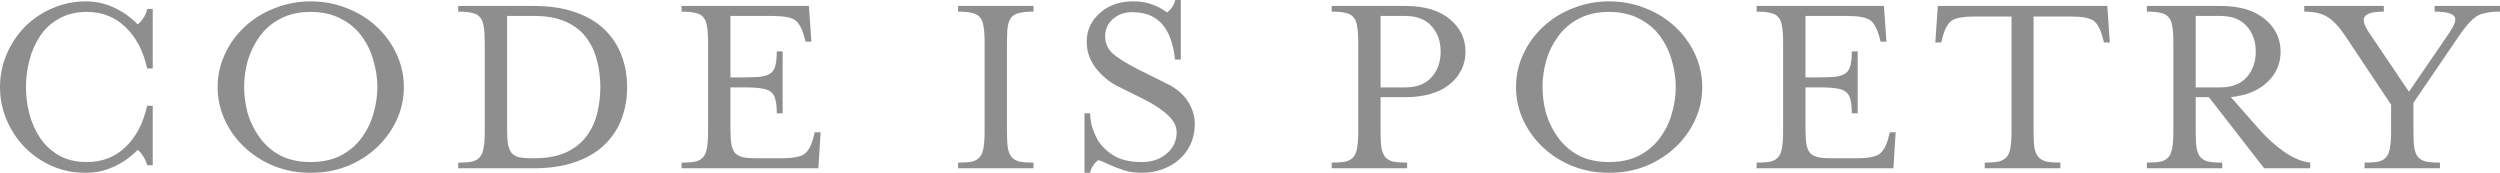
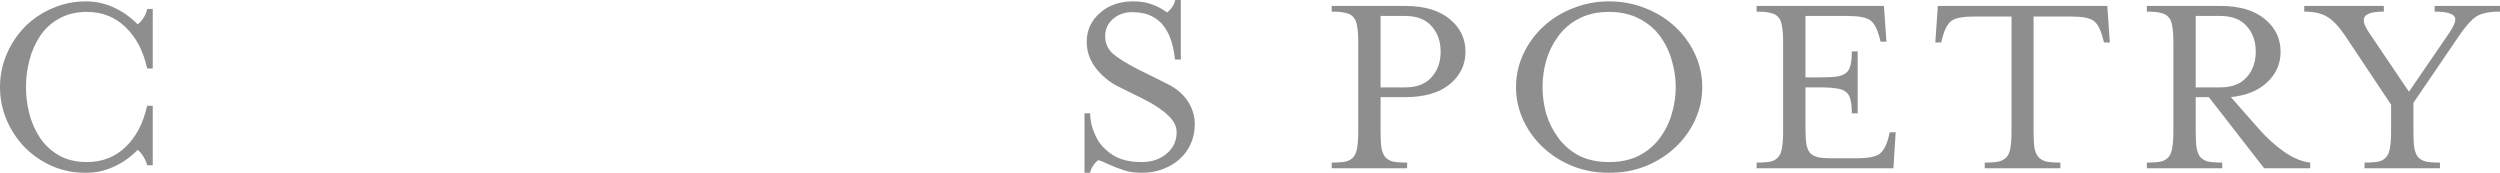
<svg xmlns="http://www.w3.org/2000/svg" width="188" height="13" viewBox="0 0 188 13" fill="none">
  <g opacity="0.5">
    <path d="M11.486 12.43V7.955H11.066C10.772 9.27 10.226 10.308 9.428 11.067C8.645 11.813 7.679 12.186 6.531 12.186C5.733 12.186 5.04 12.024 4.452 11.698C3.864 11.359 3.381 10.911 3.003 10.355C2.639 9.799 2.373 9.196 2.205 8.545C2.037 7.88 1.953 7.215 1.953 6.551C1.953 5.886 2.037 5.222 2.205 4.557C2.373 3.893 2.639 3.282 3.003 2.726C3.367 2.17 3.843 1.729 4.431 1.404C5.033 1.065 5.733 0.895 6.531 0.895C7.679 0.895 8.645 1.275 9.428 2.034C10.226 2.78 10.772 3.818 11.066 5.147H11.486V0.671H11.066C11.024 0.902 10.933 1.126 10.793 1.343C10.653 1.56 10.506 1.722 10.352 1.831C9.806 1.275 9.197 0.848 8.525 0.549C7.868 0.251 7.175 0.102 6.447 0.102C5.579 0.102 4.753 0.271 3.969 0.61C3.185 0.936 2.492 1.397 1.89 1.994C1.302 2.591 0.84 3.282 0.504 4.069C0.168 4.856 0 5.683 0 6.551C0 7.419 0.168 8.246 0.504 9.033C0.84 9.82 1.302 10.511 1.89 11.108C2.492 11.705 3.185 12.173 3.969 12.512C4.753 12.837 5.579 13 6.447 13C7.175 13 7.868 12.851 8.525 12.552C9.197 12.254 9.806 11.827 10.352 11.271C10.492 11.366 10.632 11.528 10.772 11.759C10.912 11.976 11.01 12.2 11.066 12.43H11.486Z" fill="#1e1e1e" />
-     <path d="M30.371 6.551C30.371 5.683 30.189 4.856 29.825 4.069C29.461 3.282 28.957 2.591 28.314 1.994C27.669 1.397 26.921 0.936 26.067 0.61C25.213 0.271 24.31 0.102 23.358 0.102C22.42 0.102 21.524 0.271 20.67 0.61C19.816 0.936 19.067 1.397 18.423 1.994C17.779 2.591 17.275 3.282 16.911 4.069C16.547 4.856 16.365 5.683 16.365 6.551C16.365 7.419 16.547 8.246 16.911 9.033C17.275 9.82 17.779 10.511 18.423 11.108C19.067 11.705 19.816 12.173 20.67 12.512C21.524 12.837 22.42 13 23.358 13C24.31 13 25.213 12.837 26.067 12.512C26.921 12.173 27.669 11.705 28.314 11.108C28.957 10.511 29.461 9.82 29.825 9.033C30.189 8.246 30.371 7.419 30.371 6.551ZM23.358 0.895C24.226 0.895 24.982 1.065 25.626 1.404C26.27 1.729 26.795 2.17 27.201 2.726C27.607 3.282 27.901 3.893 28.082 4.557C28.279 5.222 28.377 5.886 28.377 6.551C28.377 7.215 28.279 7.88 28.082 8.545C27.901 9.196 27.607 9.799 27.201 10.355C26.795 10.911 26.27 11.359 25.626 11.698C24.982 12.024 24.226 12.186 23.358 12.186C22.49 12.186 21.734 12.024 21.09 11.698C20.46 11.359 19.942 10.911 19.536 10.355C19.13 9.799 18.829 9.196 18.633 8.545C18.451 7.88 18.36 7.215 18.36 6.551C18.36 5.886 18.451 5.222 18.633 4.557C18.829 3.893 19.13 3.282 19.536 2.726C19.942 2.17 20.46 1.729 21.09 1.404C21.734 1.065 22.49 0.895 23.358 0.895Z" fill="#1e1e1e" />
-     <path d="M34.457 12.654H40.148C41.338 12.654 42.374 12.498 43.256 12.186C44.152 11.874 44.887 11.44 45.461 10.884C46.035 10.328 46.462 9.684 46.741 8.951C47.021 8.206 47.161 7.405 47.161 6.551C47.161 5.696 47.021 4.903 46.741 4.171C46.462 3.425 46.035 2.774 45.461 2.218C44.887 1.661 44.152 1.227 43.256 0.915C42.374 0.604 41.338 0.448 40.148 0.448H34.457V0.875C34.919 0.875 35.276 0.909 35.528 0.977C35.78 1.031 35.969 1.139 36.095 1.302C36.235 1.451 36.326 1.675 36.368 1.973C36.424 2.272 36.452 2.692 36.452 3.235V9.847C36.452 10.389 36.424 10.81 36.368 11.108C36.326 11.406 36.235 11.637 36.095 11.8C35.969 11.962 35.78 12.078 35.528 12.146C35.276 12.2 34.919 12.227 34.457 12.227V12.654ZM38.132 1.2C39.322 1.2 40.001 1.2 40.169 1.2C41.149 1.2 41.968 1.356 42.626 1.668C43.284 1.98 43.795 2.401 44.159 2.93C44.523 3.445 44.775 4.015 44.915 4.638C45.069 5.249 45.145 5.886 45.145 6.551C45.145 7.215 45.069 7.86 44.915 8.484C44.775 9.094 44.523 9.657 44.159 10.172C43.795 10.688 43.284 11.108 42.626 11.434C41.968 11.745 41.149 11.901 40.169 11.901H40.085C39.623 11.901 39.266 11.874 39.014 11.82C38.776 11.752 38.594 11.644 38.468 11.495C38.342 11.332 38.251 11.101 38.195 10.803C38.153 10.504 38.132 10.084 38.132 9.541V1.2Z" fill="#1e1e1e" />
-     <path d="M51.253 12.654H61.542L61.71 9.948H61.269L61.164 10.355C61.01 10.952 60.786 11.359 60.492 11.576C60.212 11.793 59.624 11.901 58.728 11.901H56.923C56.461 11.901 56.104 11.874 55.852 11.82C55.6 11.752 55.404 11.644 55.264 11.495C55.138 11.332 55.047 11.101 54.991 10.803C54.949 10.491 54.928 10.07 54.928 9.541V6.571H55.978C56.538 6.571 56.972 6.598 57.28 6.653C57.588 6.693 57.819 6.781 57.973 6.917C58.141 7.039 58.253 7.229 58.309 7.487C58.379 7.731 58.414 8.077 58.414 8.524H58.855V3.865H58.414C58.414 4.313 58.379 4.666 58.309 4.923C58.253 5.167 58.141 5.357 57.973 5.493C57.819 5.615 57.588 5.703 57.28 5.757C56.972 5.798 56.538 5.818 55.978 5.818H54.928V1.2H58.036C58.931 1.2 59.52 1.309 59.8 1.526C60.08 1.729 60.303 2.129 60.471 2.726L60.576 3.133H61.017L60.828 0.448H51.253V0.875C51.715 0.875 52.072 0.909 52.324 0.977C52.576 1.031 52.765 1.139 52.891 1.302C53.031 1.451 53.122 1.675 53.164 1.973C53.22 2.272 53.248 2.692 53.248 3.235V9.847C53.248 10.389 53.22 10.81 53.164 11.108C53.122 11.406 53.031 11.637 52.891 11.8C52.765 11.962 52.576 12.078 52.324 12.146C52.072 12.2 51.715 12.227 51.253 12.227V12.654Z" fill="#1e1e1e" />
-     <path d="M77.718 12.654V12.227C77.256 12.227 76.899 12.2 76.647 12.146C76.395 12.078 76.199 11.962 76.059 11.8C75.933 11.637 75.842 11.406 75.786 11.108C75.744 10.81 75.723 10.389 75.723 9.847V3.235C75.723 2.692 75.744 2.272 75.786 1.973C75.842 1.675 75.933 1.451 76.059 1.302C76.199 1.139 76.395 1.031 76.647 0.977C76.899 0.909 77.256 0.875 77.718 0.875V0.448H72.049V0.875C72.51 0.875 72.867 0.909 73.119 0.977C73.371 1.031 73.56 1.139 73.686 1.302C73.826 1.451 73.917 1.675 73.959 1.973C74.015 2.272 74.043 2.692 74.043 3.235V9.847C74.043 10.389 74.015 10.81 73.959 11.108C73.917 11.406 73.826 11.637 73.686 11.8C73.56 11.962 73.371 12.078 73.119 12.146C72.867 12.2 72.51 12.227 72.049 12.227V12.654H77.718Z" fill="#1e1e1e" />
    <path d="M82.583 12.044C82.737 12.071 82.989 12.173 83.339 12.349C83.773 12.539 84.179 12.695 84.557 12.817C84.949 12.939 85.382 13 85.859 13C86.404 13 86.915 12.912 87.391 12.736C87.881 12.559 88.308 12.315 88.672 12.003C89.036 11.678 89.323 11.291 89.533 10.844C89.743 10.382 89.848 9.881 89.848 9.338C89.848 8.728 89.673 8.151 89.323 7.609C88.973 7.066 88.42 6.612 87.664 6.246L85.648 5.249C84.697 4.761 84.032 4.347 83.654 4.008C83.29 3.655 83.108 3.228 83.108 2.726C83.108 2.211 83.297 1.784 83.675 1.444C84.067 1.092 84.557 0.915 85.144 0.915C85.733 0.915 86.222 1.017 86.615 1.221C87.02 1.424 87.342 1.702 87.58 2.055C87.818 2.394 87.993 2.767 88.105 3.174C88.231 3.581 88.315 4.015 88.357 4.476H88.798V0H88.378C88.294 0.366 88.091 0.678 87.769 0.936C87.391 0.665 87.006 0.461 86.615 0.326C86.237 0.176 85.767 0.102 85.207 0.102C84.2 0.102 83.367 0.393 82.709 0.977C82.051 1.56 81.722 2.279 81.722 3.133C81.722 3.865 81.946 4.523 82.394 5.106C82.842 5.69 83.395 6.151 84.053 6.49L86.069 7.487C86.838 7.88 87.433 8.28 87.853 8.687C88.273 9.08 88.483 9.501 88.483 9.948C88.483 10.599 88.231 11.135 87.727 11.556C87.237 11.976 86.615 12.186 85.859 12.186C84.977 12.186 84.263 12.017 83.717 11.678C83.171 11.325 82.772 10.925 82.52 10.477C82.282 10.016 82.128 9.616 82.058 9.277C82.002 8.924 81.974 8.673 81.974 8.524H81.554V13H81.974C82.058 12.62 82.261 12.302 82.583 12.044Z" fill="#1e1e1e" />
    <path d="M105.689 0.448H100.145V0.875C100.607 0.875 100.964 0.909 101.216 0.977C101.468 1.031 101.657 1.139 101.783 1.302C101.923 1.451 102.014 1.675 102.056 1.973C102.112 2.272 102.14 2.692 102.14 3.235V9.847C102.14 10.389 102.112 10.81 102.056 11.108C102.014 11.406 101.923 11.637 101.783 11.8C101.657 11.962 101.468 12.078 101.216 12.146C100.964 12.2 100.607 12.227 100.145 12.227V12.654H105.815V12.227C105.353 12.227 104.996 12.2 104.744 12.146C104.492 12.078 104.296 11.962 104.156 11.8C104.03 11.637 103.939 11.406 103.883 11.108C103.841 10.81 103.82 10.389 103.82 9.847V7.304H105.689C107.103 7.304 108.209 6.985 109.007 6.347C109.805 5.696 110.204 4.876 110.204 3.886C110.204 2.896 109.805 2.075 109.007 1.424C108.209 0.773 107.103 0.448 105.689 0.448ZM105.668 6.571H103.82V1.2H105.668C106.536 1.2 107.194 1.451 107.642 1.953C108.104 2.455 108.335 3.099 108.335 3.886C108.335 4.672 108.104 5.317 107.642 5.818C107.194 6.32 106.536 6.571 105.668 6.571Z" fill="#1e1e1e" />
    <path d="M128.01 6.551C128.01 5.683 127.828 4.856 127.465 4.069C127.101 3.282 126.597 2.591 125.953 1.994C125.309 1.397 124.56 0.936 123.706 0.61C122.852 0.271 121.949 0.102 120.997 0.102C120.059 0.102 119.163 0.271 118.309 0.61C117.455 0.936 116.706 1.397 116.062 1.994C115.418 2.591 114.914 3.282 114.55 4.069C114.186 4.856 114.004 5.683 114.004 6.551C114.004 7.419 114.186 8.246 114.55 9.033C114.914 9.82 115.418 10.511 116.062 11.108C116.706 11.705 117.455 12.173 118.309 12.512C119.163 12.837 120.059 13 120.997 13C121.949 13 122.852 12.837 123.706 12.512C124.56 12.173 125.309 11.705 125.953 11.108C126.597 10.511 127.101 9.82 127.465 9.033C127.828 8.246 128.01 7.419 128.01 6.551ZM120.997 0.895C121.865 0.895 122.621 1.065 123.265 1.404C123.909 1.729 124.434 2.17 124.84 2.726C125.246 3.282 125.54 3.893 125.722 4.557C125.918 5.222 126.016 5.886 126.016 6.551C126.016 7.215 125.918 7.88 125.722 8.545C125.54 9.196 125.246 9.799 124.84 10.355C124.434 10.911 123.909 11.359 123.265 11.698C122.621 12.024 121.865 12.186 120.997 12.186C120.129 12.186 119.373 12.024 118.729 11.698C118.099 11.359 117.581 10.911 117.175 10.355C116.769 9.799 116.468 9.196 116.272 8.545C116.09 7.88 115.999 7.215 115.999 6.551C115.999 5.886 116.09 5.222 116.272 4.557C116.468 3.893 116.769 3.282 117.175 2.726C117.581 2.17 118.099 1.729 118.729 1.404C119.373 1.065 120.129 0.895 120.997 0.895Z" fill="#1e1e1e" />
    <path d="M132.096 12.654H142.386L142.554 9.948H142.113L142.008 10.355C141.854 10.952 141.63 11.359 141.336 11.576C141.056 11.793 140.468 11.901 139.572 11.901H137.766C137.304 11.901 136.947 11.874 136.695 11.82C136.443 11.752 136.247 11.644 136.107 11.495C135.981 11.332 135.89 11.101 135.834 10.803C135.792 10.491 135.771 10.07 135.771 9.541V6.571H136.821C137.381 6.571 137.815 6.598 138.123 6.653C138.431 6.693 138.662 6.781 138.816 6.917C138.984 7.039 139.096 7.229 139.152 7.487C139.222 7.731 139.257 8.077 139.257 8.524H139.698V3.865H139.257C139.257 4.313 139.222 4.666 139.152 4.923C139.096 5.167 138.984 5.357 138.816 5.493C138.662 5.615 138.431 5.703 138.123 5.757C137.815 5.798 137.381 5.818 136.821 5.818H135.771V1.2H138.879C139.775 1.2 140.363 1.309 140.643 1.526C140.923 1.729 141.147 2.129 141.315 2.726L141.42 3.133H141.861L141.672 0.448H132.096V0.875C132.558 0.875 132.915 0.909 133.167 0.977C133.419 1.031 133.608 1.139 133.734 1.302C133.874 1.451 133.965 1.675 134.007 1.973C134.063 2.272 134.091 2.692 134.091 3.235V9.847C134.091 10.389 134.063 10.81 134.007 11.108C133.965 11.406 133.874 11.637 133.734 11.8C133.608 11.962 133.419 12.078 133.167 12.146C132.915 12.2 132.558 12.227 132.096 12.227V12.654Z" fill="#1e1e1e" />
    <path d="M158.47 0.448H145.724L145.535 3.194H145.976L146.081 2.787C146.249 2.177 146.473 1.77 146.753 1.567C147.033 1.349 147.621 1.241 148.517 1.241H151.267V9.847C151.267 10.376 151.239 10.796 151.183 11.108C151.141 11.406 151.05 11.637 150.91 11.8C150.77 11.962 150.574 12.078 150.322 12.146C150.07 12.2 149.714 12.227 149.252 12.227V12.654H154.942V12.227C154.48 12.227 154.123 12.2 153.871 12.146C153.619 12.078 153.423 11.962 153.283 11.8C153.143 11.637 153.045 11.406 152.989 11.108C152.947 10.796 152.926 10.376 152.926 9.847V1.241H155.677C156.573 1.241 157.161 1.349 157.441 1.567C157.721 1.77 157.945 2.177 158.113 2.787L158.218 3.194H158.659L158.47 0.448Z" fill="#1e1e1e" />
    <path d="M166.966 6.571H165.118V1.2H166.966C167.834 1.2 168.492 1.451 168.94 1.953C169.402 2.455 169.633 3.099 169.633 3.886C169.633 4.672 169.402 5.317 168.94 5.818C168.492 6.32 167.834 6.571 166.966 6.571ZM167.764 7.304C168.926 7.182 169.836 6.809 170.494 6.185C171.165 5.561 171.501 4.794 171.501 3.886C171.501 2.896 171.102 2.075 170.305 1.424C169.507 0.773 168.401 0.448 166.987 0.448H161.443V0.875C161.905 0.875 162.262 0.909 162.514 0.977C162.766 1.031 162.955 1.139 163.081 1.302C163.221 1.451 163.312 1.675 163.354 1.973C163.41 2.272 163.438 2.692 163.438 3.235V9.847C163.438 10.389 163.41 10.81 163.354 11.108C163.312 11.406 163.221 11.637 163.081 11.8C162.955 11.962 162.766 12.078 162.514 12.146C162.262 12.2 161.905 12.227 161.443 12.227V12.654H167.113V12.227C166.651 12.227 166.294 12.2 166.042 12.146C165.79 12.078 165.594 11.962 165.454 11.8C165.328 11.637 165.237 11.406 165.181 11.108C165.139 10.81 165.118 10.389 165.118 9.847V7.304H166.105L170.263 12.654H173.727V12.227C173.111 12.159 172.467 11.895 171.795 11.434C171.123 10.972 170.466 10.376 169.822 9.643L167.764 7.304Z" fill="#1e1e1e" />
    <path d="M181.49 7.731L184.955 2.645C185.431 1.953 185.851 1.485 186.215 1.241C186.593 0.997 187.188 0.875 188 0.875V0.448H183.086V0.875C184.122 0.875 184.64 1.071 184.64 1.465C184.64 1.682 184.5 2.001 184.22 2.421L181.154 6.897L178.131 2.421C177.879 2.041 177.753 1.743 177.753 1.526C177.753 1.309 177.872 1.146 178.11 1.038C178.348 0.929 178.733 0.875 179.265 0.875V0.448H173.28V0.875C174.008 0.875 174.582 1.004 175.002 1.261C175.422 1.505 175.863 1.967 176.325 2.645L179.81 7.873V9.847C179.81 10.389 179.782 10.81 179.726 11.108C179.684 11.406 179.593 11.637 179.453 11.8C179.327 11.962 179.139 12.078 178.887 12.146C178.635 12.2 178.278 12.227 177.816 12.227V12.654H183.485V12.227C183.023 12.227 182.666 12.2 182.414 12.146C182.162 12.078 181.966 11.962 181.826 11.8C181.7 11.637 181.609 11.406 181.553 11.108C181.511 10.81 181.49 10.389 181.49 9.847V7.731Z" fill="#1e1e1e" />
  </g>
</svg>